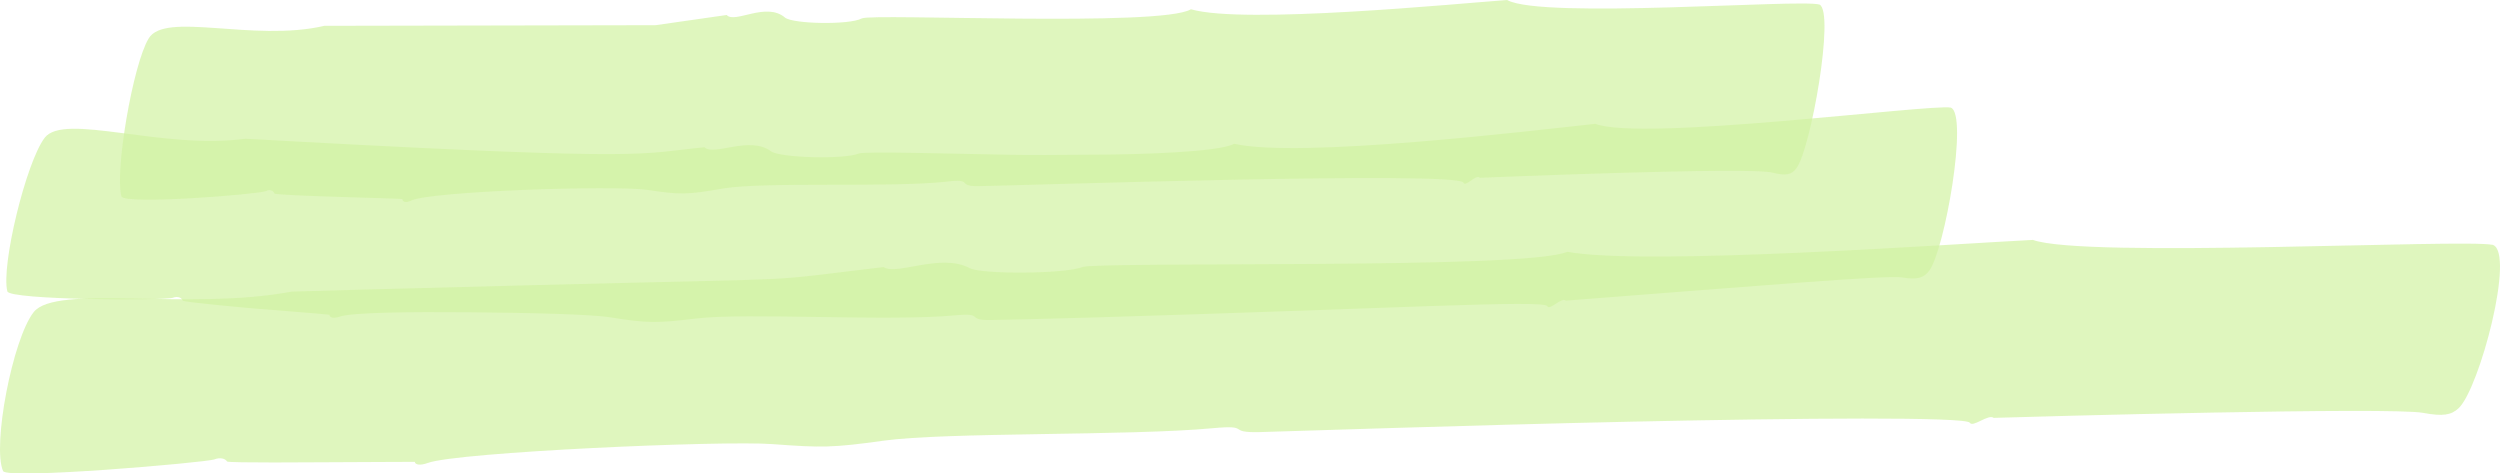
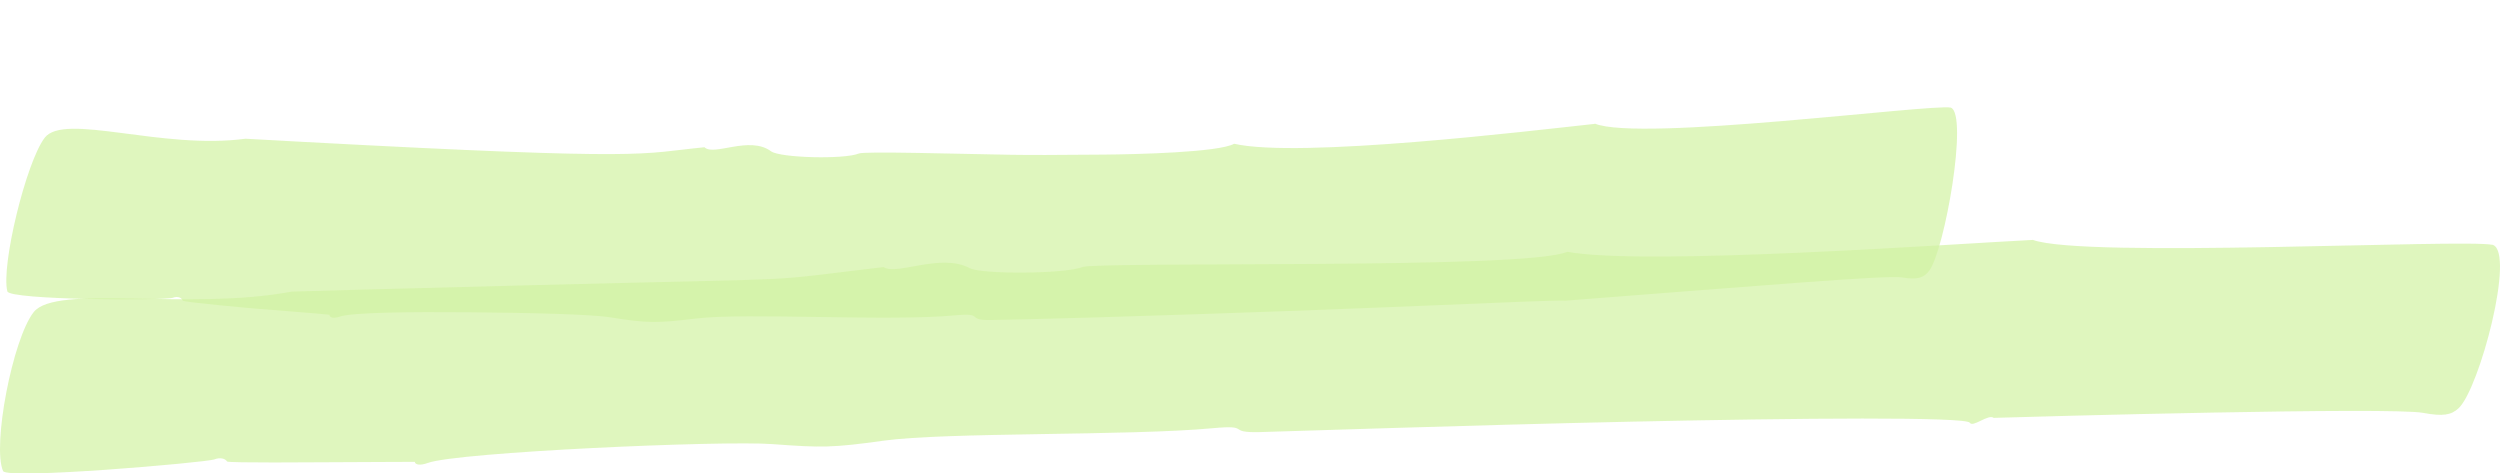
<svg xmlns="http://www.w3.org/2000/svg" width="396" height="75" viewBox="0 0 396 75" fill="none">
-   <path opacity="0.7" d="M252.621 19.58C259.745 22.505 305.857 16.43 309 17.044C311.808 18.067 308.064 39.564 305.592 42.878C304.712 44.044 303.664 44.351 301.247 43.942C298.998 43.553 278.017 45.312 248.039 47.623C247.369 46.989 245.455 49.28 245.078 48.483C244.421 47.48 220.045 48.892 173.472 50.283C164.979 50.528 158.693 50.671 156.988 50.692C152.84 50.773 156.122 49.485 151.247 49.955C140.854 50.937 118.21 49.505 110.332 50.446C104.018 51.203 102.663 51.224 96.628 50.262C93.541 49.771 83.79 49.546 74.319 49.464C64.848 49.383 55.684 49.485 53.799 50.16C52.863 50.487 52.178 50.324 52.178 49.853C51.312 49.73 41.464 48.974 40.598 48.892C40.416 48.892 29.017 47.869 28.948 47.623C28.78 47.133 28.096 46.887 27.425 47.153C26.21 47.644 1.526 47.542 1.163 46.151C0.143 42.121 4.124 25.717 7.072 21.83C10.145 17.78 25.665 23.773 38.88 21.973C38.88 21.973 42.623 22.178 48.225 22.485C103.85 25.471 101.126 24.346 111.589 23.323C113.042 24.796 118.713 21.442 122.122 23.957C123.546 25.021 133.73 25.267 136.007 24.326C136.496 24.121 140.128 24.142 145.38 24.223C161.696 24.51 158.427 24.633 174.841 24.489C179.926 24.448 193.057 24.142 195.487 22.771C205.783 25.123 242.41 20.726 252.607 19.621L252.621 19.58Z" fill="#D2F2A3" />
-   <path opacity="0.7" d="M238.764 0.021C244.365 3.058 285.222 -0.186 288.217 0.723C290.645 1.942 286.857 23.411 284.607 26.572C283.814 27.709 282.907 27.874 280.803 27.358C277.468 26.366 234.393 28.163 234.393 28.163C233.826 27.502 232.127 29.734 231.803 28.928C230.799 27.048 160.999 29.403 155.042 29.486C151.432 29.548 154.281 28.246 150.04 28.763C140.991 29.775 121.242 28.721 114.395 29.878C108.907 30.849 107.725 30.87 102.448 30.064C97.058 29.341 68.422 30.271 65.152 31.759C64.359 32.172 63.744 32.027 63.744 31.531C63.744 31.428 43.558 31.015 43.461 30.643C43.299 30.168 42.684 29.94 42.117 30.271C41.065 30.767 19.584 32.502 19.228 31.097C18.16 27.13 21.057 10.228 23.534 6.116C26.075 1.736 40.11 6.715 51.377 4.091L103.857 3.988L115.107 2.376C116.402 3.802 121.355 0.227 124.35 2.789C125.613 3.802 134.548 3.988 136.523 2.913C138.239 2.087 183.969 4.319 188.647 1.467C197 3.905 230.897 0.558 238.747 1.65876e-05L238.764 0.021Z" fill="#D2F2A3" />
+   <path opacity="0.7" d="M252.621 19.58C259.745 22.505 305.857 16.43 309 17.044C311.808 18.067 308.064 39.564 305.592 42.878C304.712 44.044 303.664 44.351 301.247 43.942C298.998 43.553 278.017 45.312 248.039 47.623C244.421 47.48 220.045 48.892 173.472 50.283C164.979 50.528 158.693 50.671 156.988 50.692C152.84 50.773 156.122 49.485 151.247 49.955C140.854 50.937 118.21 49.505 110.332 50.446C104.018 51.203 102.663 51.224 96.628 50.262C93.541 49.771 83.79 49.546 74.319 49.464C64.848 49.383 55.684 49.485 53.799 50.16C52.863 50.487 52.178 50.324 52.178 49.853C51.312 49.73 41.464 48.974 40.598 48.892C40.416 48.892 29.017 47.869 28.948 47.623C28.78 47.133 28.096 46.887 27.425 47.153C26.21 47.644 1.526 47.542 1.163 46.151C0.143 42.121 4.124 25.717 7.072 21.83C10.145 17.78 25.665 23.773 38.88 21.973C38.88 21.973 42.623 22.178 48.225 22.485C103.85 25.471 101.126 24.346 111.589 23.323C113.042 24.796 118.713 21.442 122.122 23.957C123.546 25.021 133.73 25.267 136.007 24.326C136.496 24.121 140.128 24.142 145.38 24.223C161.696 24.51 158.427 24.633 174.841 24.489C179.926 24.448 193.057 24.142 195.487 22.771C205.783 25.123 242.41 20.726 252.607 19.621L252.621 19.58Z" fill="#D2F2A3" />
  <path opacity="0.7" d="M322.013 38C330.077 40.958 390.121 37.814 394.861 38.786C398.43 40.027 392.764 61.476 389.467 64.64C388.296 65.757 386.934 65.985 383.882 65.406C378.87 64.433 322.122 65.985 315.801 66.192C314.957 65.53 312.478 67.784 312.015 66.957C311.279 66.005 285.316 66.212 258.454 66.791C231.592 67.371 203.831 68.343 199.472 68.446C194.187 68.57 198.328 67.246 192.117 67.826C178.877 69.067 149.89 68.425 139.891 69.811C131.882 70.928 130.166 70.928 122.374 70.349C114.446 69.749 72.464 71.611 67.778 73.327C66.607 73.762 65.735 73.638 65.708 73.162C65.708 73.162 65.245 73.162 64.427 73.162C60.232 73.162 62.575 73.183 50.888 73.224C50.533 73.224 36.04 73.348 35.958 73.1C35.713 72.624 34.787 72.417 33.969 72.769C32.444 73.286 1.087 75.995 0.487 74.61C-1.256 70.68 1.986 53.699 5.337 49.438C8.878 44.95 29.774 49.273 46.202 46.191C46.202 46.191 65.517 45.632 84.833 45.157C131.201 43.977 119.186 44.743 139.973 42.302C141.935 43.709 149.045 40.027 153.595 42.468C155.475 43.481 168.66 43.419 171.521 42.282C172.774 41.868 190.264 41.93 208.272 41.806C226.28 41.682 244.86 41.351 248.265 39.882C260.606 42.178 310.462 38.559 322.04 38L322.013 38Z" fill="#D2F2A3" />
</svg>